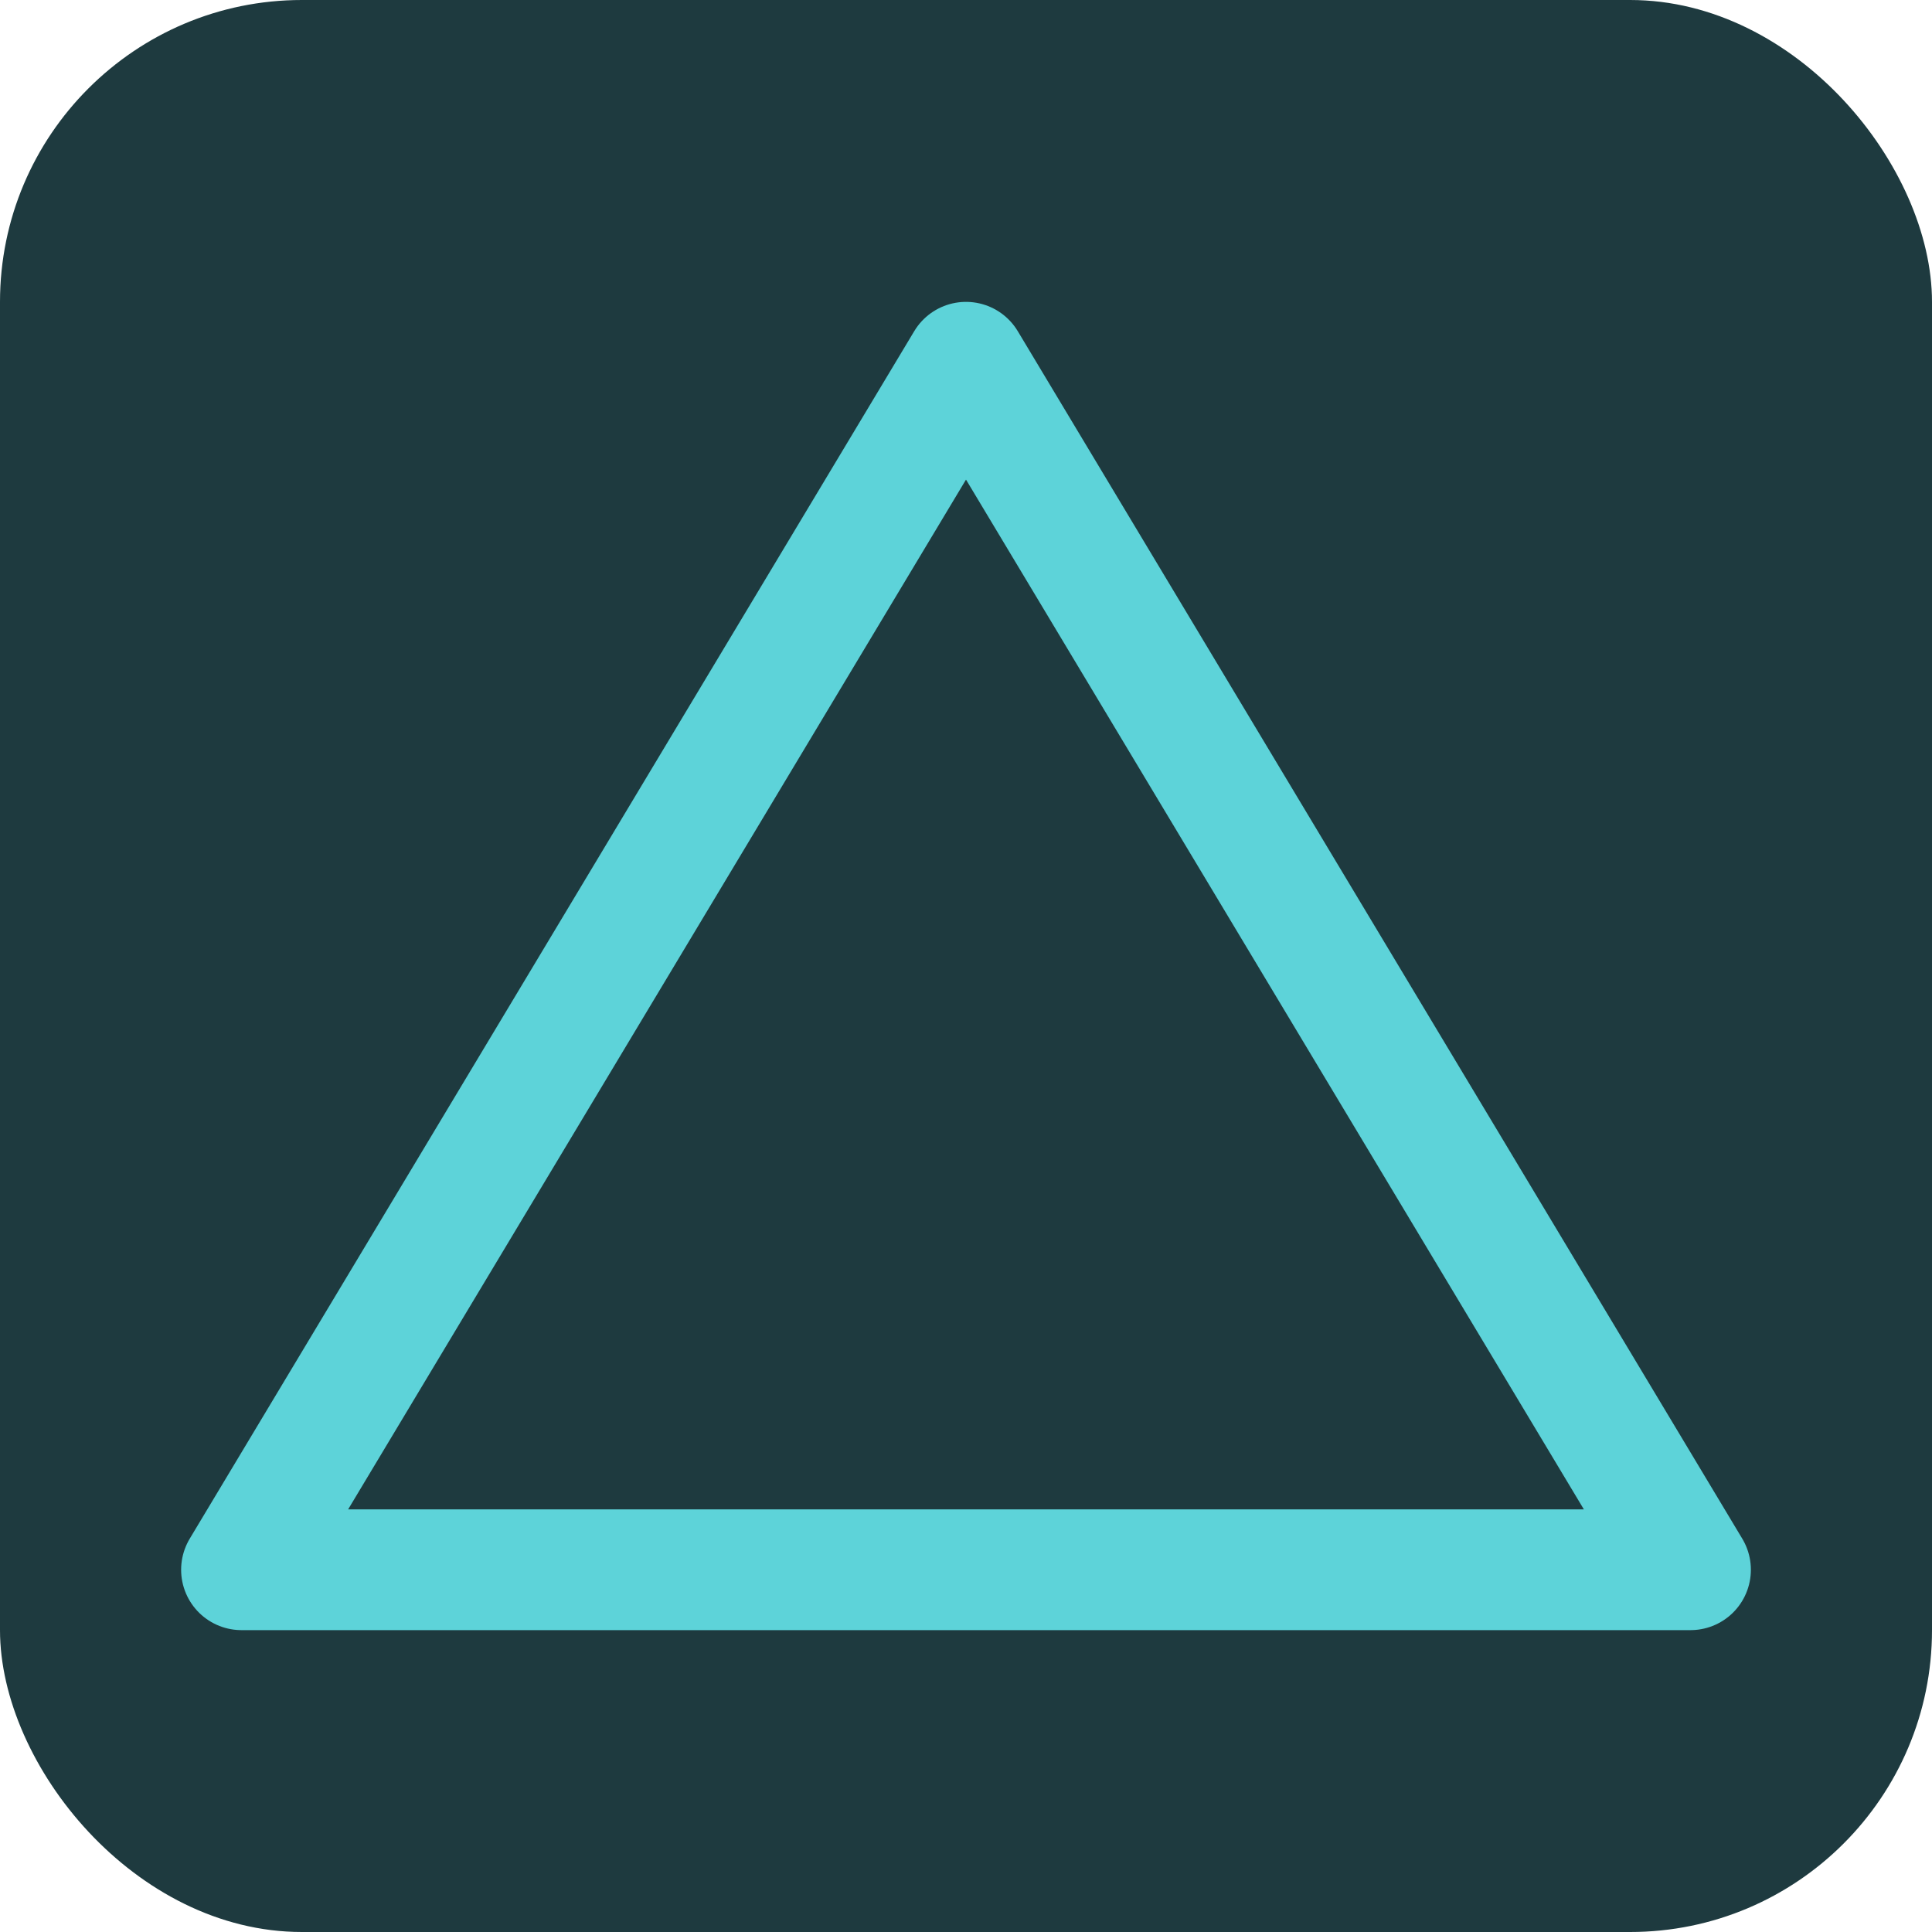
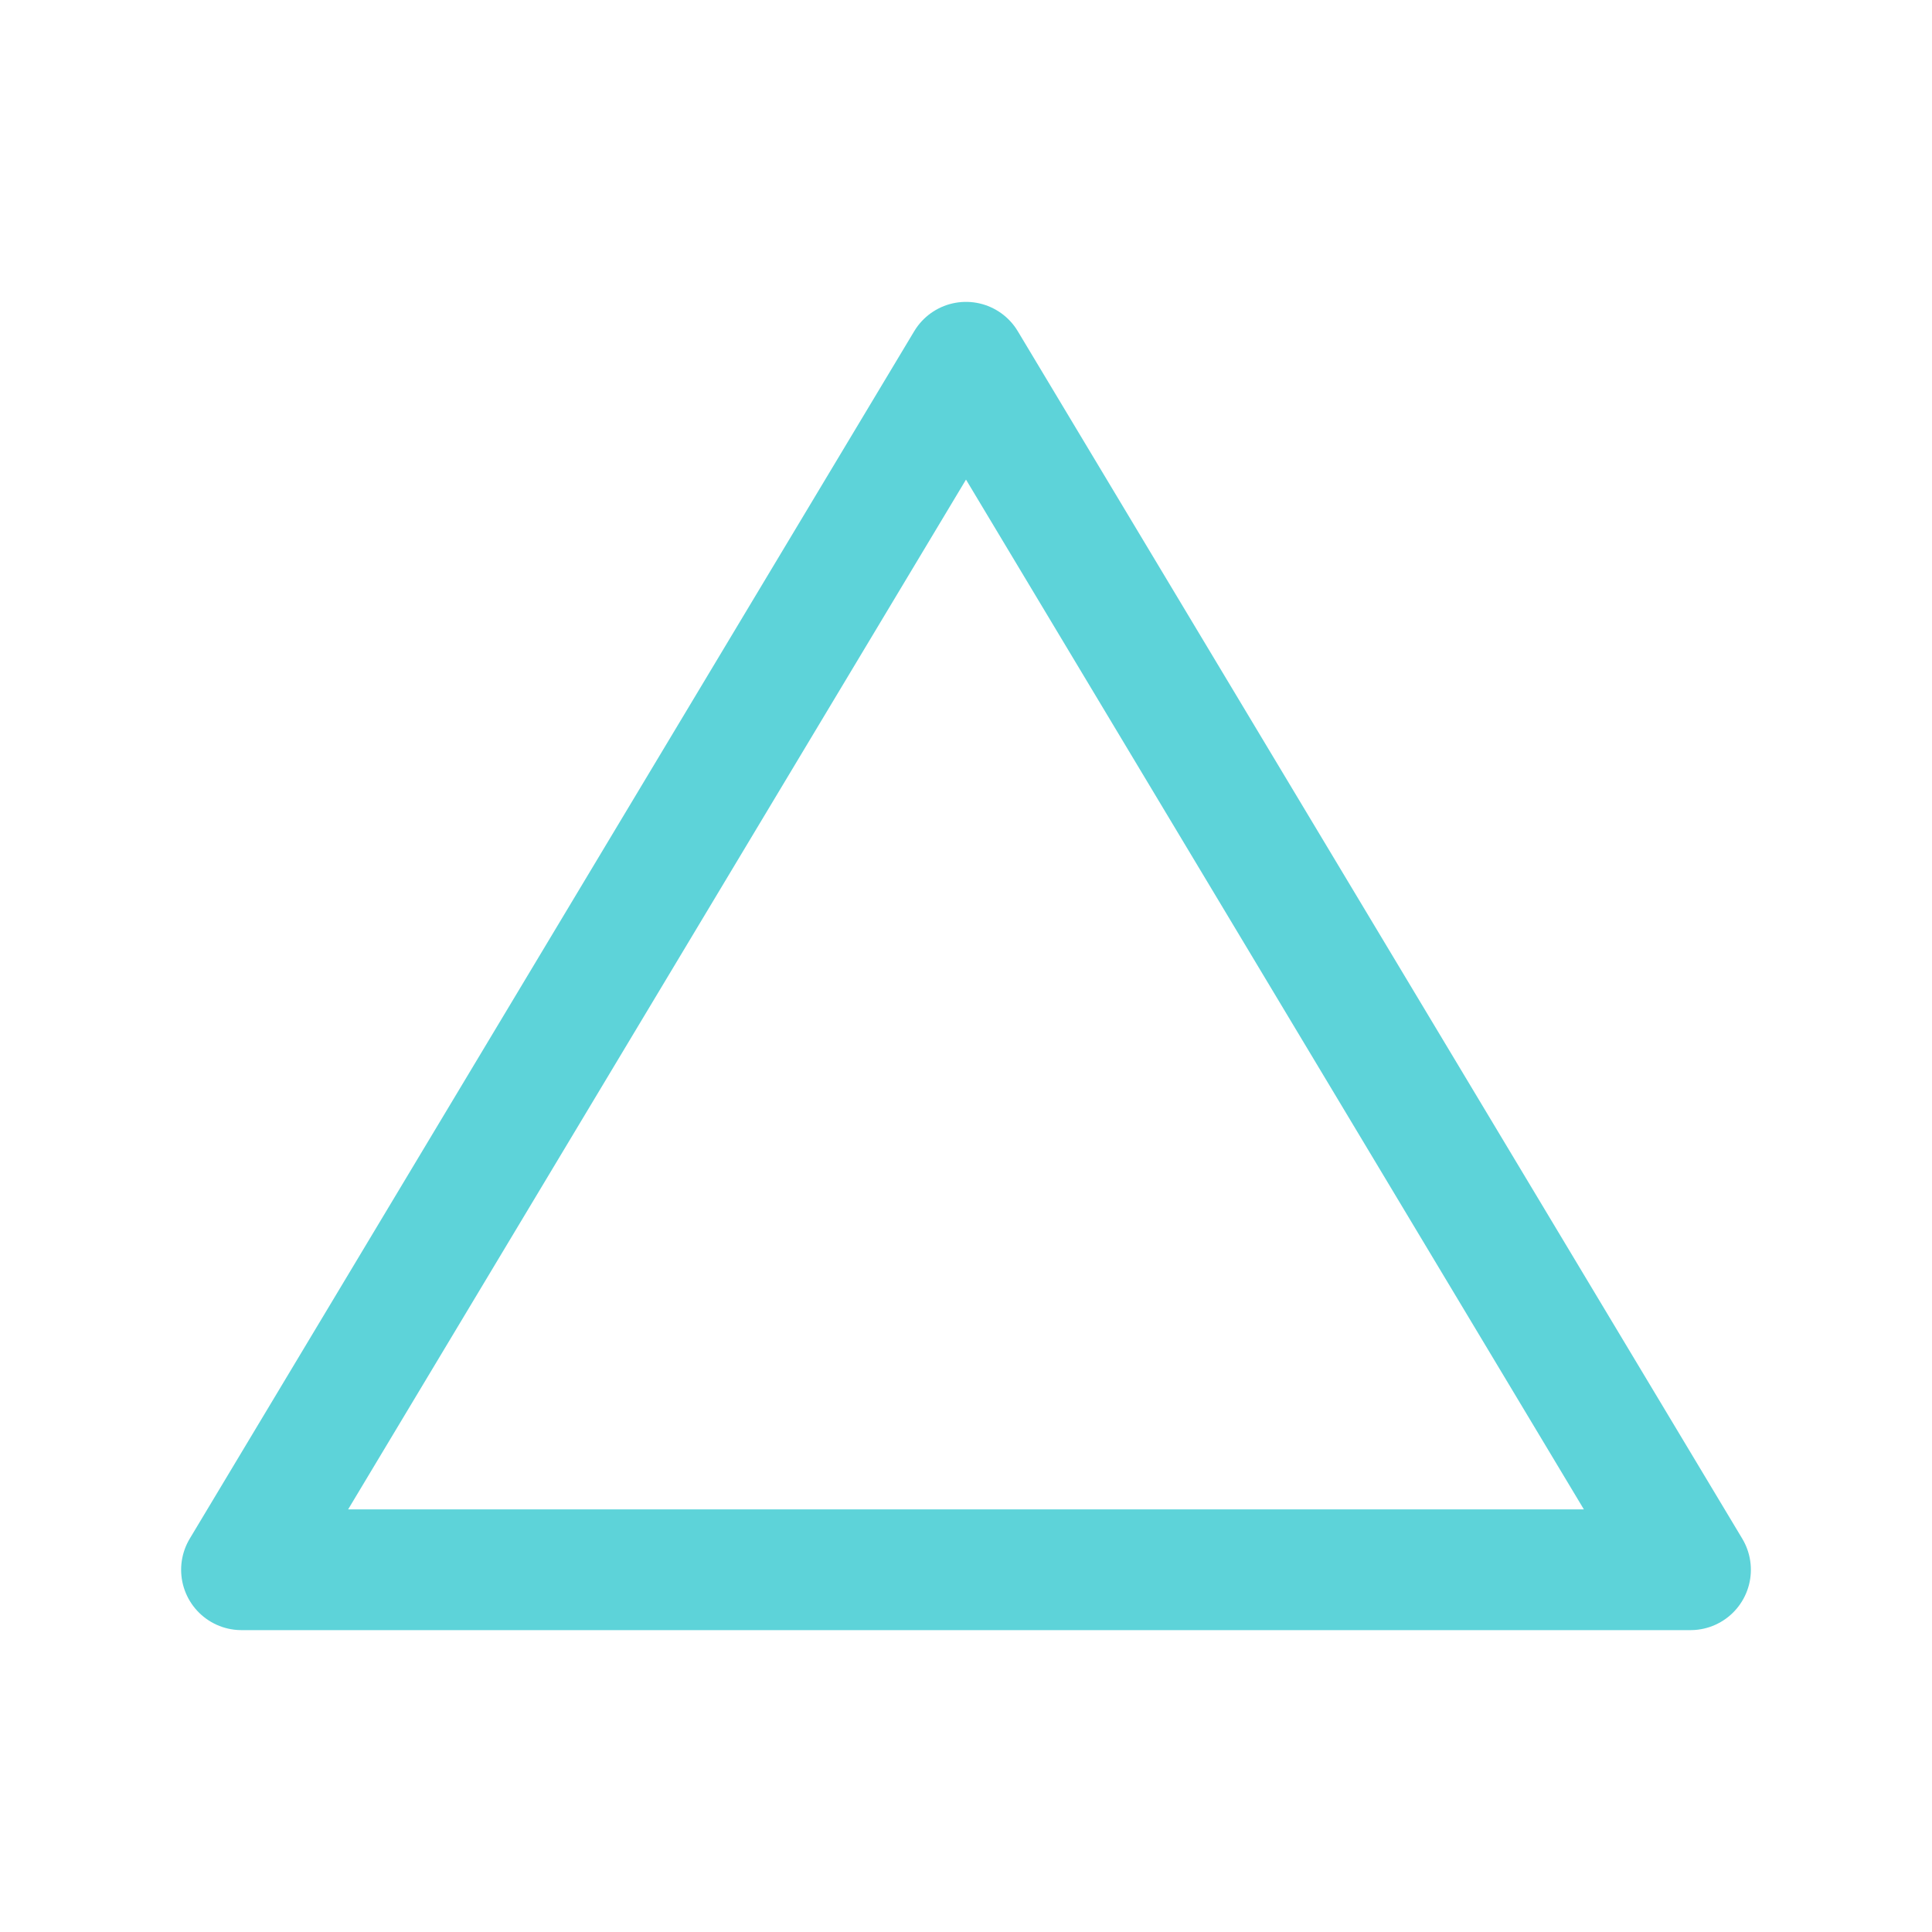
<svg xmlns="http://www.w3.org/2000/svg" viewBox="0 0 32 32">
-   <rect x="0" y="0" width="32" height="32" rx="5" ry="5" fill="#1E3A3F" />
  <polygon points="16,6 28,26 4,26" fill="none" stroke="#5DD3D9" stroke-width="2" stroke-linejoin="round" stroke-linecap="round" />
</svg>